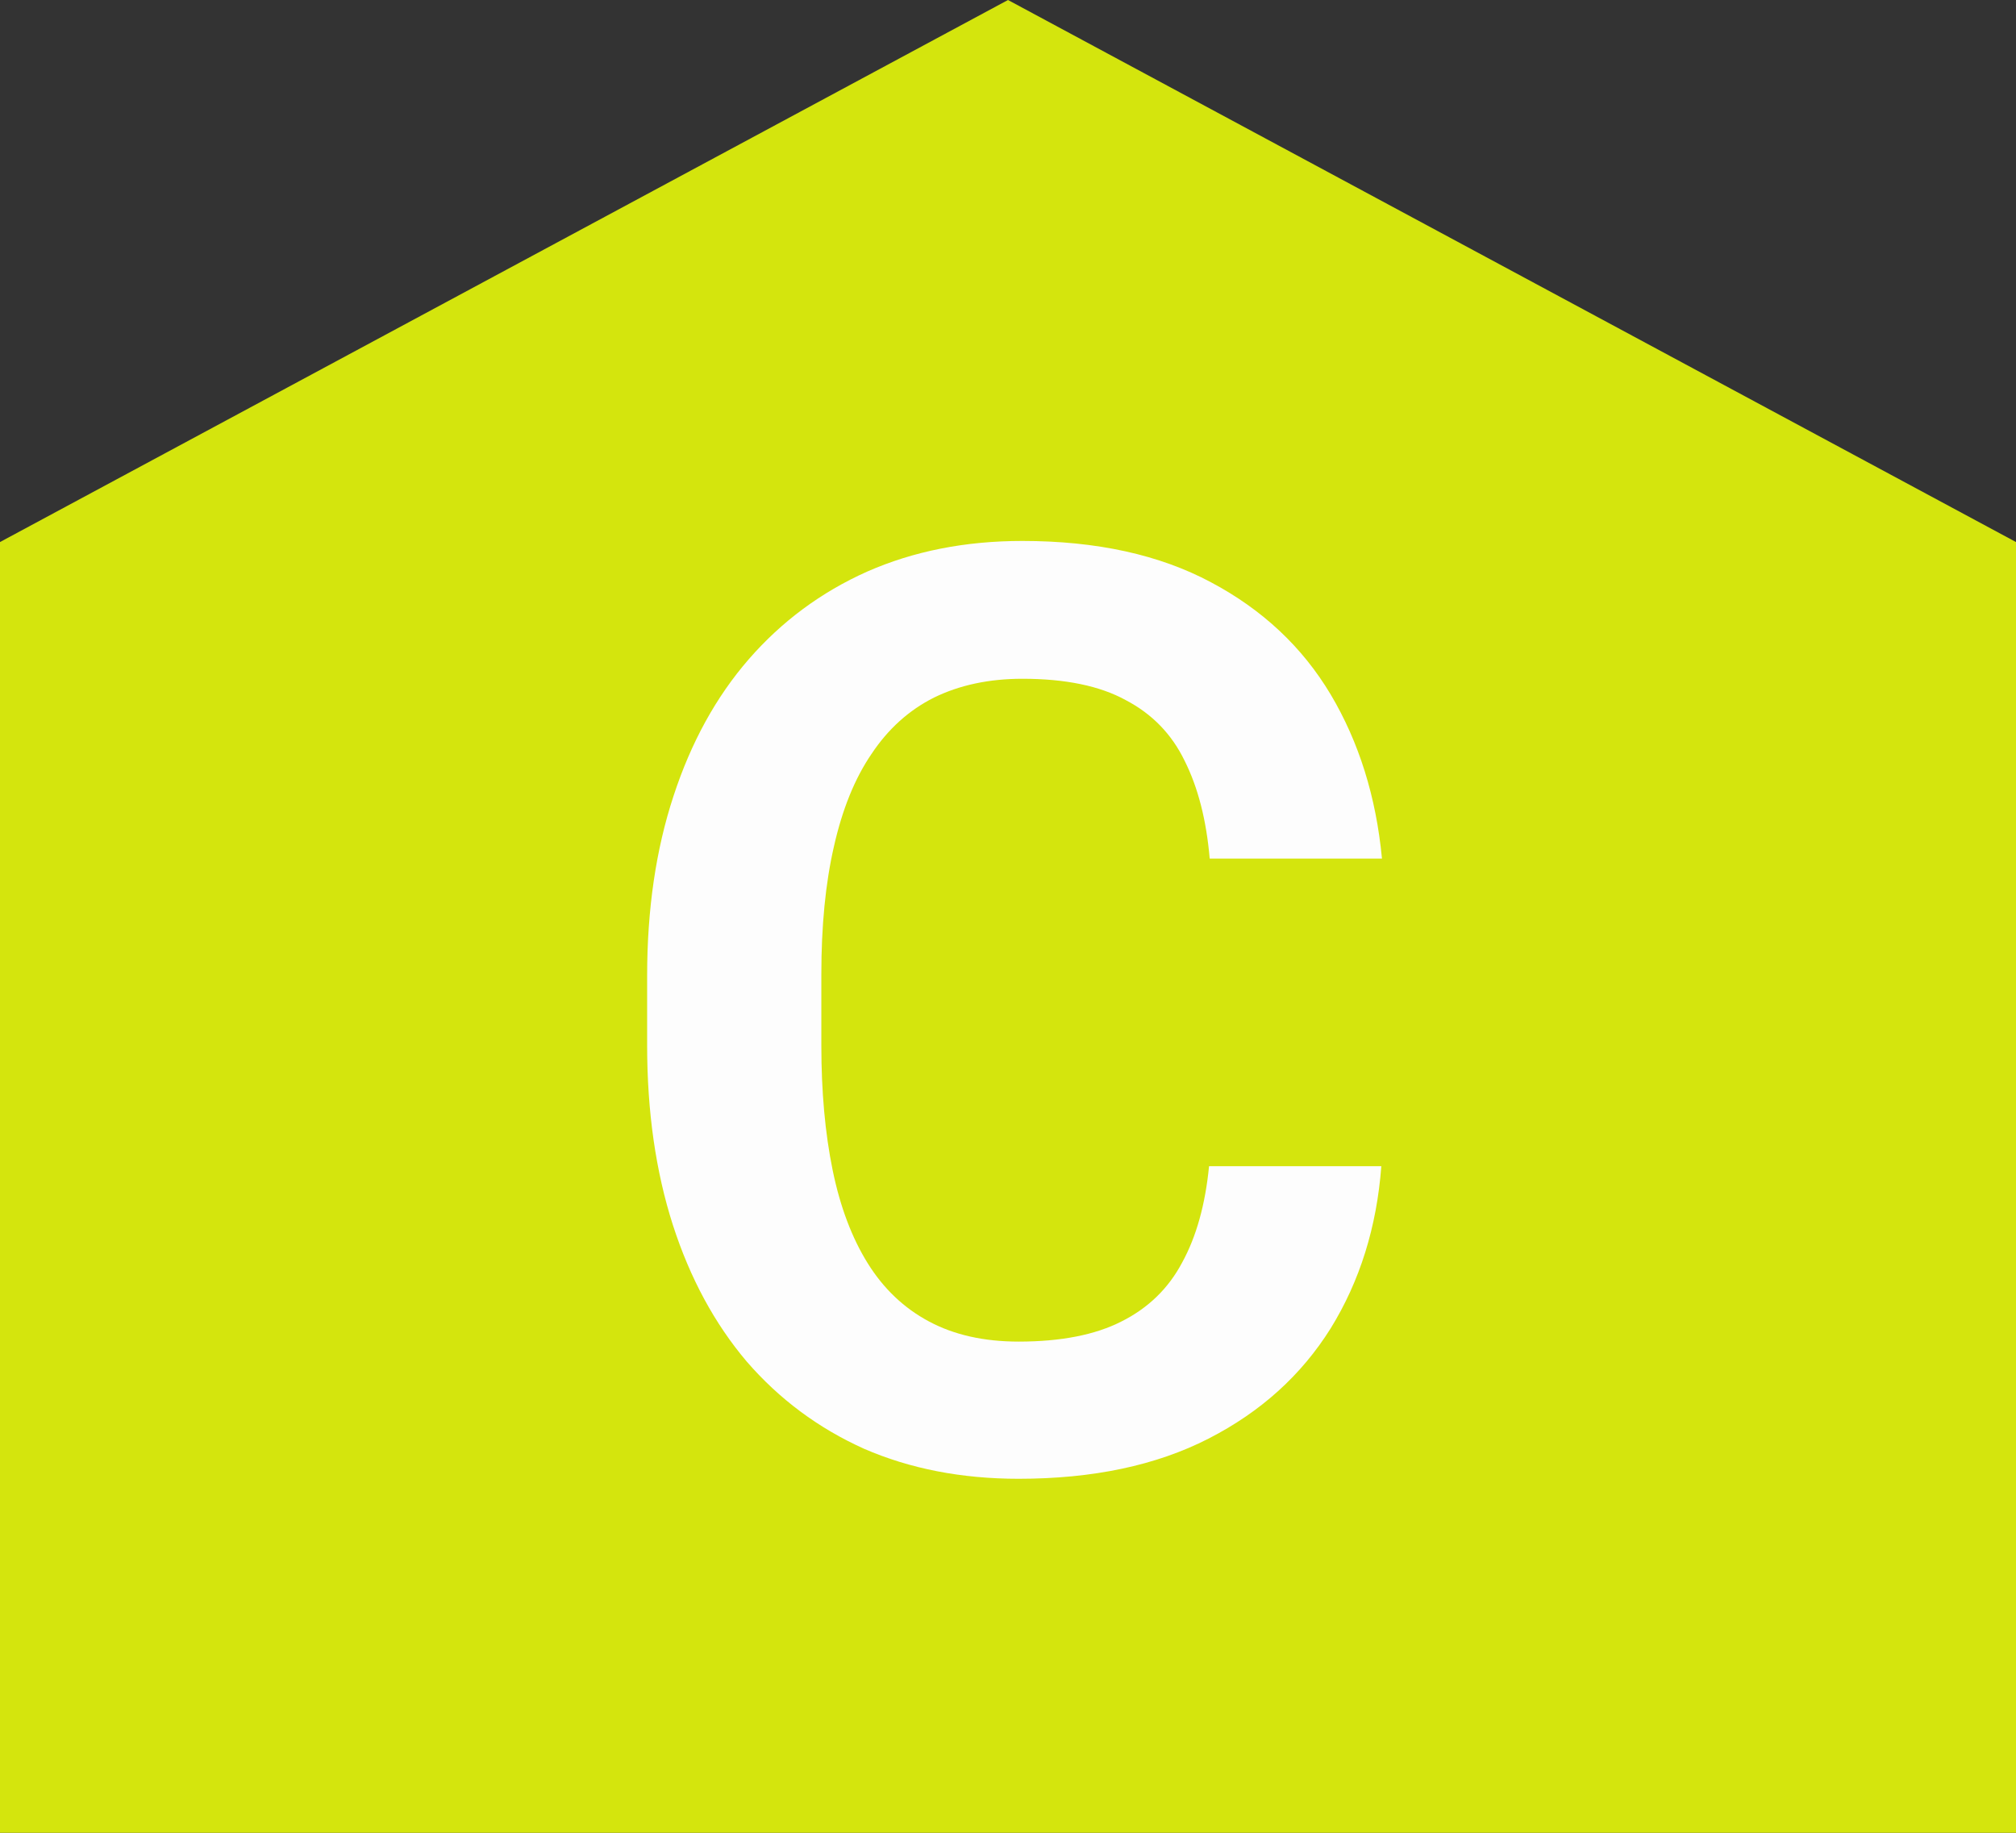
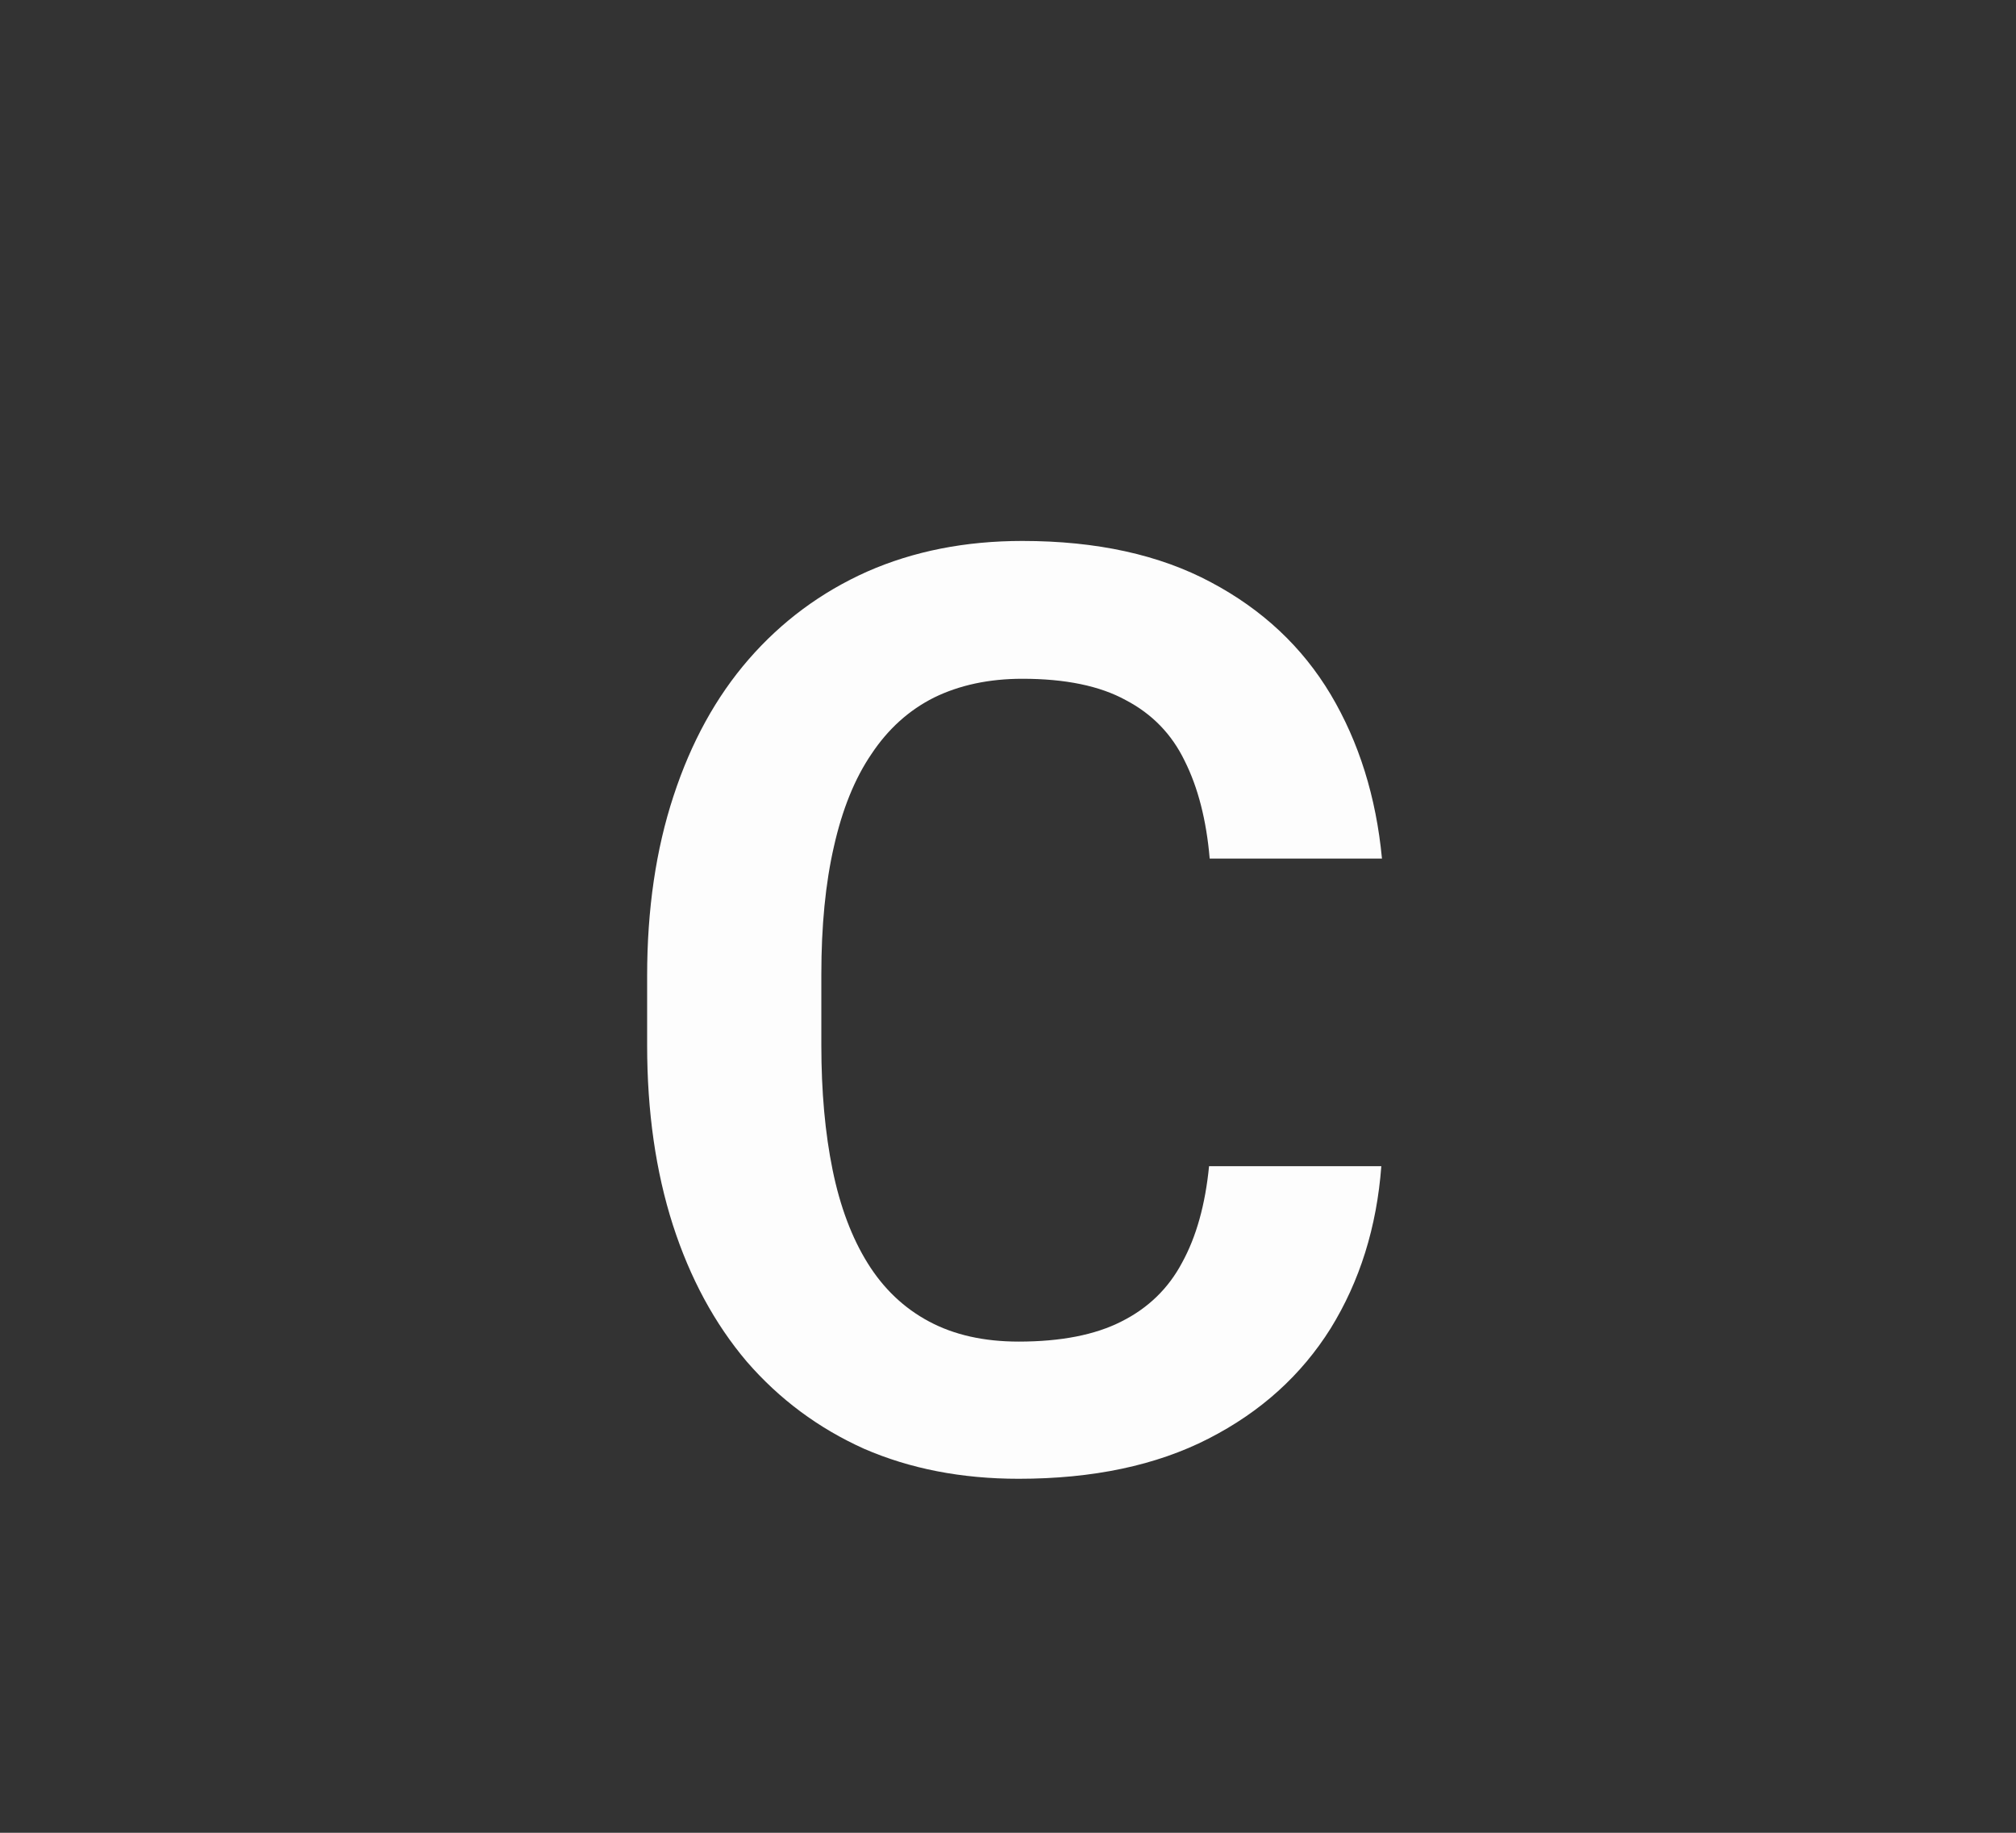
<svg xmlns="http://www.w3.org/2000/svg" width="22" height="20" viewBox="0 0 22 20" fill="none">
  <rect x="0" y="0" width="22" height="20" fill="#333333" stroke="none" />
-   <path d="M0 20L-6.15653e-07 5.915L11 9.49686e-07L22 5.915L22 20L0 20Z" fill="#D4E50D" />
  <path d="M13.194 12.726H15.074C15.024 13.391 14.839 13.981 14.521 14.496C14.201 15.007 13.757 15.408 13.188 15.699C12.618 15.991 11.927 16.137 11.116 16.137C10.492 16.137 9.929 16.027 9.428 15.809C8.931 15.585 8.505 15.269 8.149 14.858C7.798 14.444 7.53 13.947 7.343 13.368C7.156 12.785 7.062 12.131 7.062 11.406V10.648C7.062 9.923 7.158 9.269 7.35 8.686C7.541 8.102 7.814 7.605 8.17 7.195C8.53 6.781 8.961 6.462 9.462 6.238C9.968 6.015 10.533 5.903 11.157 5.903C11.968 5.903 12.654 6.054 13.215 6.354C13.775 6.651 14.211 7.059 14.521 7.578C14.83 8.098 15.017 8.695 15.081 9.369H13.201C13.165 8.95 13.074 8.594 12.928 8.303C12.787 8.011 12.572 7.79 12.285 7.64C12.003 7.485 11.627 7.407 11.157 7.407C10.793 7.407 10.471 7.476 10.193 7.612C9.92 7.749 9.692 7.954 9.51 8.228C9.327 8.496 9.191 8.834 9.1 9.239C9.008 9.64 8.963 10.105 8.963 10.634V11.406C8.963 11.912 9.004 12.366 9.086 12.767C9.168 13.168 9.296 13.507 9.469 13.785C9.642 14.063 9.865 14.275 10.139 14.421C10.412 14.567 10.738 14.64 11.116 14.64C11.576 14.64 11.95 14.567 12.237 14.421C12.529 14.275 12.75 14.061 12.9 13.778C13.055 13.496 13.153 13.145 13.194 12.726Z" fill="#FDFDFD" />
</svg>